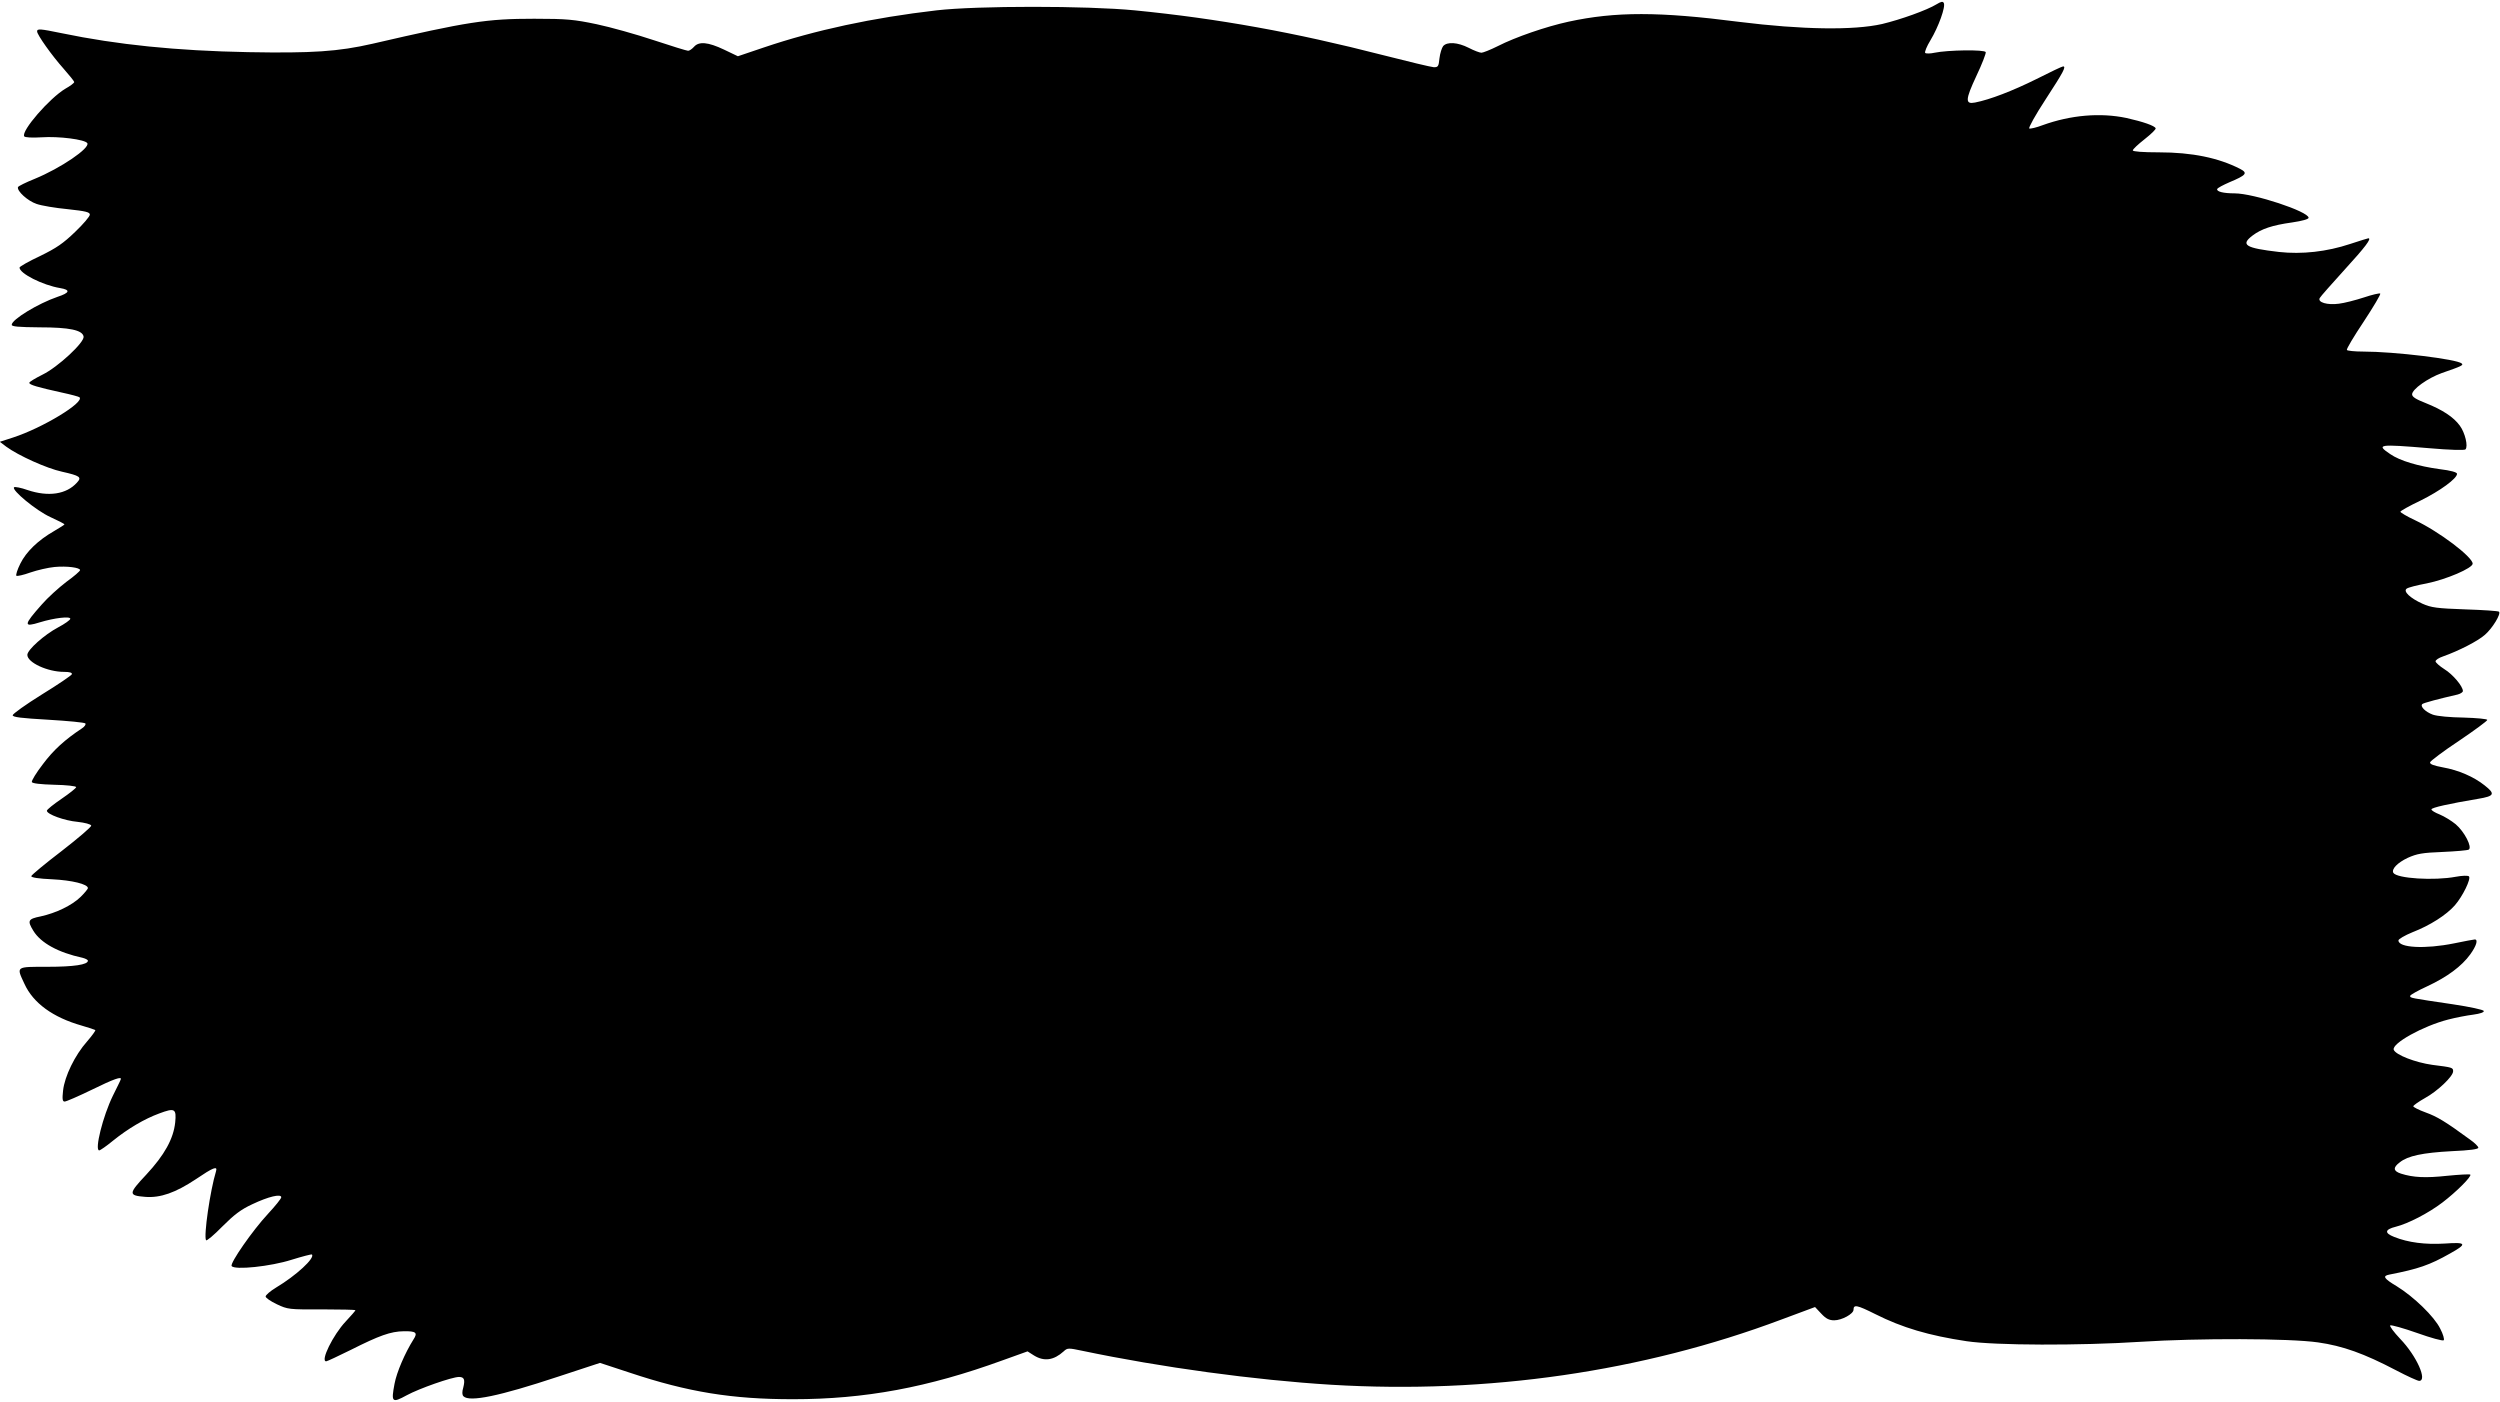
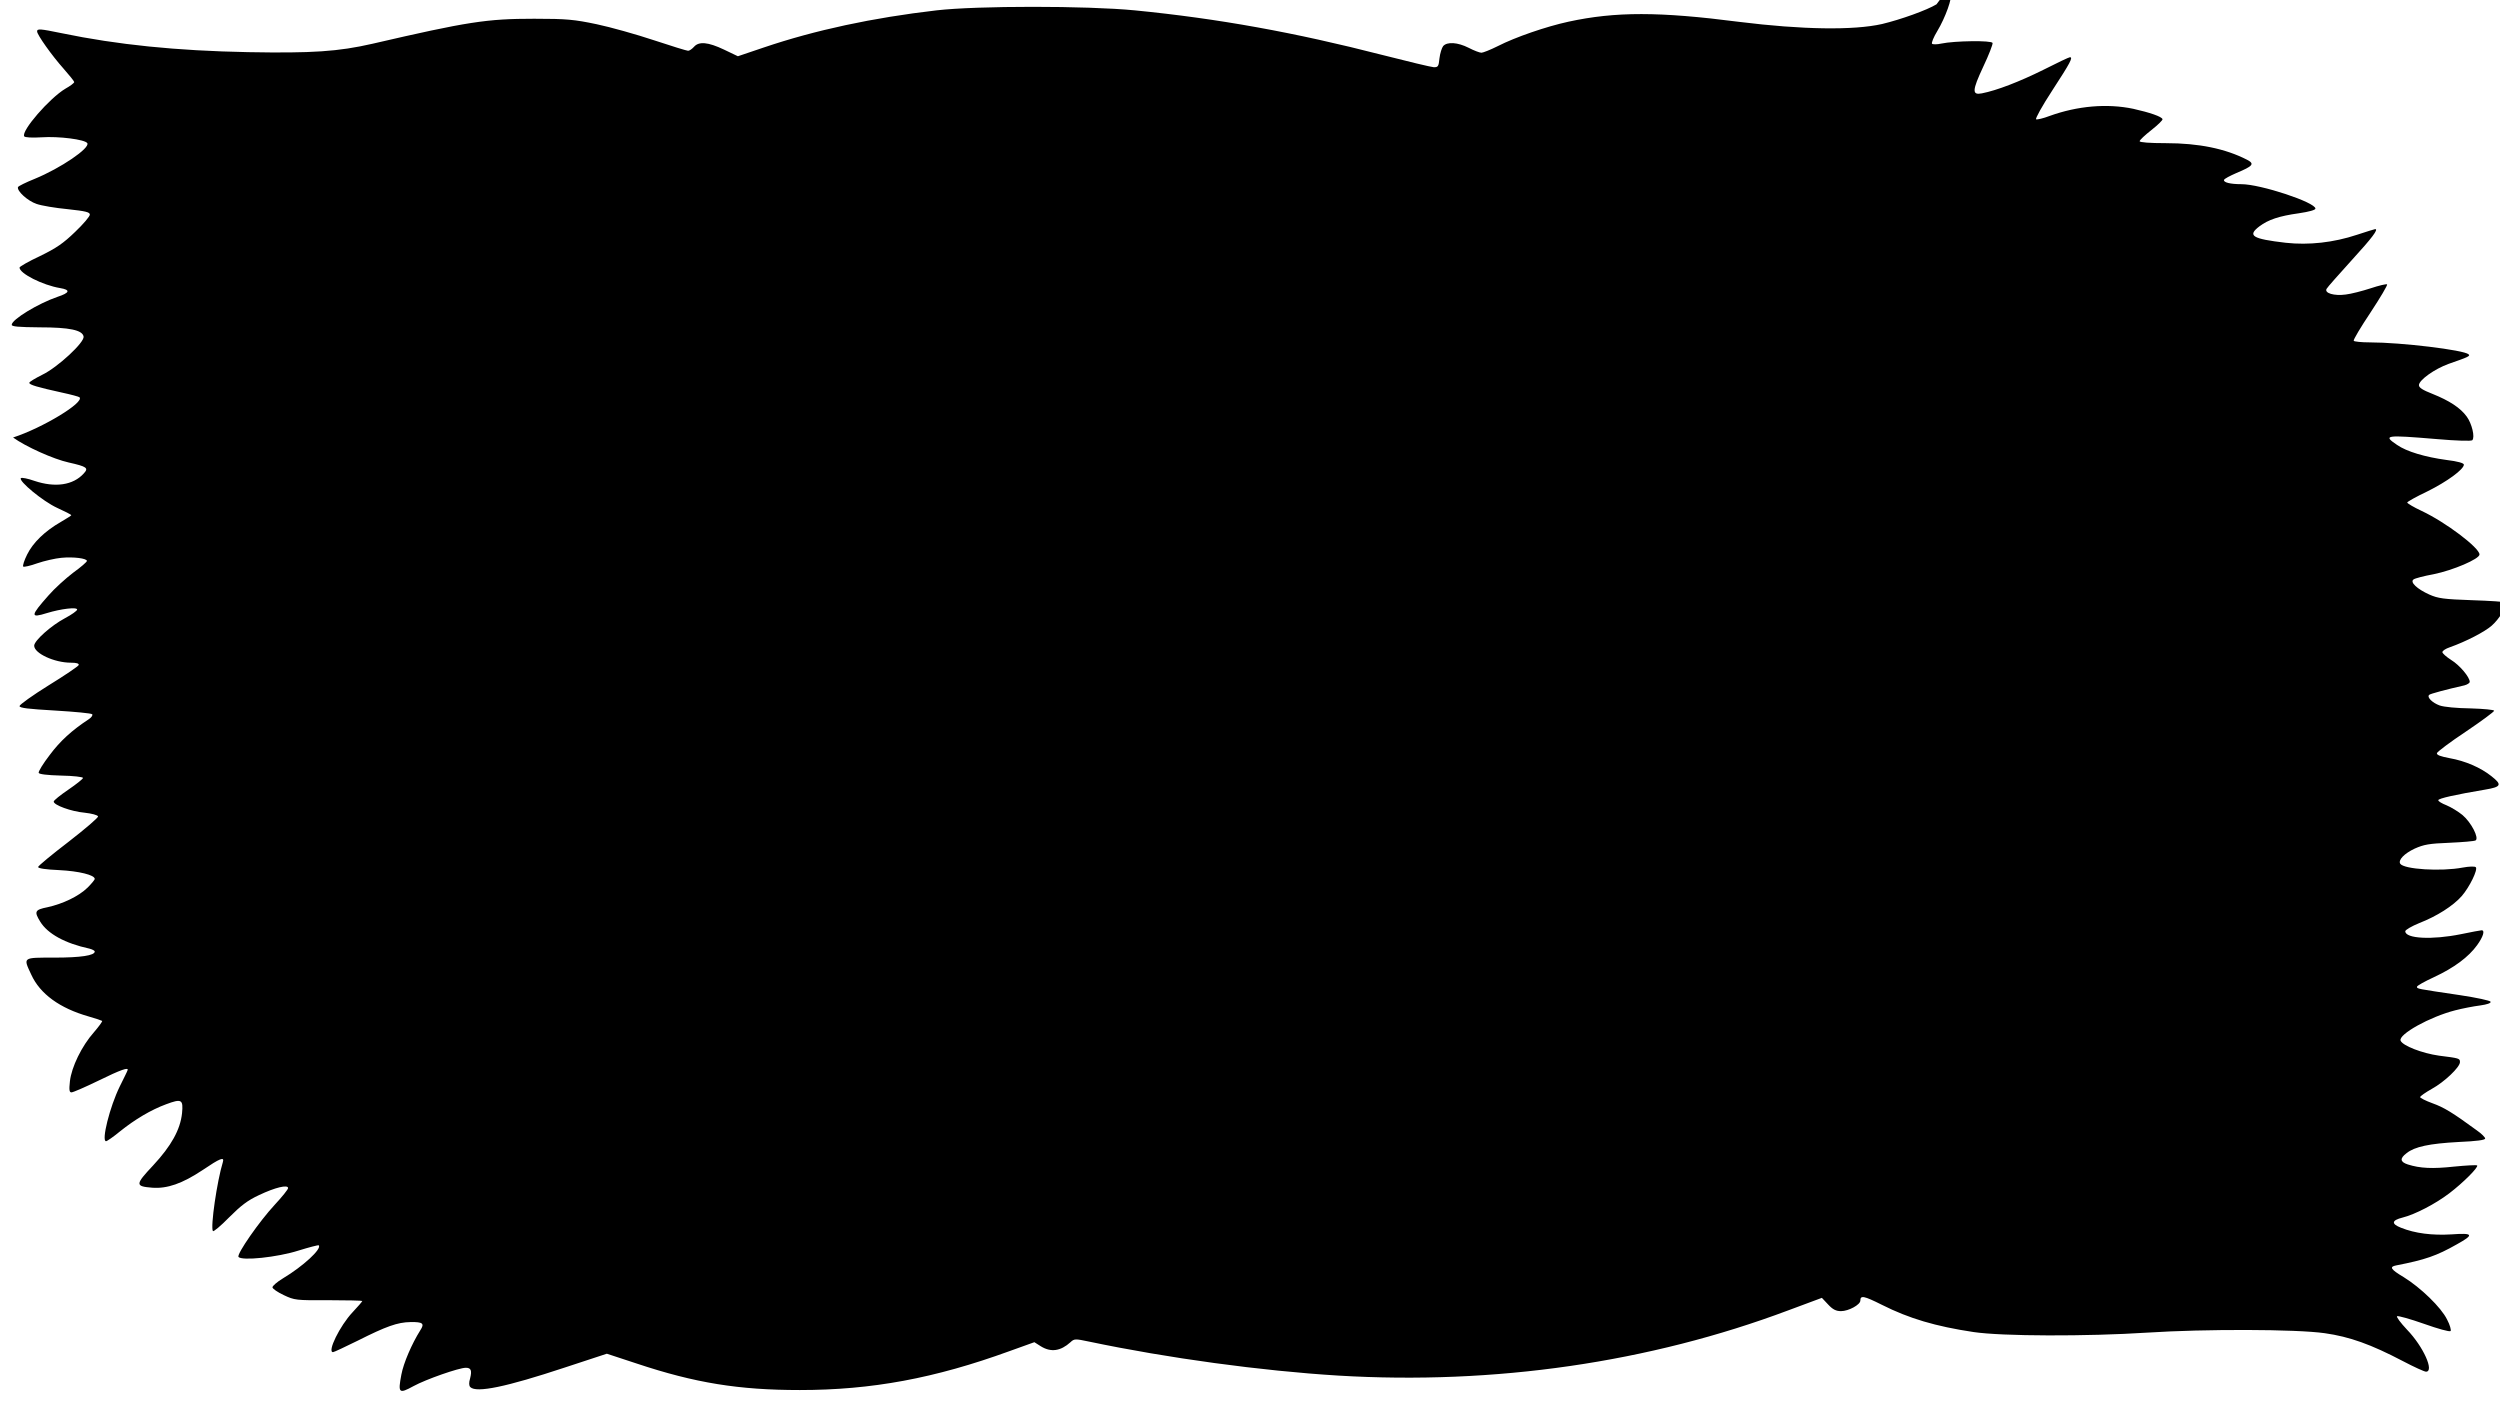
<svg xmlns="http://www.w3.org/2000/svg" version="1.0" width="1280pt" height="718pt" viewBox="0 0 1280 718" preserveAspectRatio="xMidYMid meet">
  <g transform="translate(0,718) scale(0.1,-0.1)" fill="#000000" stroke="none">
-     <path d="M9915 7158 c-49 -30 -183 -78 -279 -101 -146 -33 -410 -29 -731 11 -410 53 -634 53 -874 1 -115 -25 -272 -79 -362 -125 -38 -19 -76 -34 -84 -34 -9 0 -38 11 -65 25 -57 29 -111 32 -131 9 -7 -9 -16 -37 -19 -63 -4 -41 -7 -46 -30 -45 -14 1 -131 29 -260 62 -451 116 -843 187 -1270 229 -247 24 -806 24 -1015 0 -327 -38 -621 -101 -884 -190 l-133 -45 -71 34 c-82 39 -129 43 -154 14 -10 -11 -23 -20 -30 -20 -6 0 -85 24 -175 54 -90 30 -222 67 -293 82 -115 24 -152 28 -320 28 -243 0 -340 -15 -828 -128 -175 -40 -308 -49 -637 -43 -367 7 -670 38 -954 97 -112 23 -126 24 -126 9 0 -17 76 -124 135 -190 30 -34 55 -65 55 -69 0 -5 -20 -20 -45 -34 -81 -48 -228 -217 -211 -244 3 -6 41 -8 89 -5 88 6 222 -11 234 -30 15 -25 -136 -128 -270 -183 -45 -18 -83 -37 -85 -42 -6 -20 50 -71 95 -86 25 -9 97 -21 160 -27 92 -10 113 -15 113 -28 0 -9 -34 -49 -75 -88 -61 -59 -96 -83 -180 -124 -58 -27 -105 -54 -105 -59 0 -30 118 -90 208 -105 54 -9 50 -24 -14 -45 -99 -34 -234 -116 -234 -143 0 -9 34 -12 143 -13 153 0 219 -14 225 -47 6 -29 -132 -157 -210 -195 -38 -19 -68 -37 -68 -42 0 -10 40 -22 167 -50 47 -10 87 -21 90 -24 27 -26 -189 -157 -340 -206 l-68 -22 33 -25 c63 -46 207 -111 285 -128 93 -21 103 -28 77 -56 -54 -60 -146 -74 -253 -38 -34 12 -65 18 -69 14 -14 -14 113 -119 185 -152 40 -18 73 -35 73 -38 0 -2 -24 -17 -53 -34 -82 -47 -143 -106 -173 -167 -15 -30 -24 -58 -20 -62 4 -3 36 4 72 17 35 12 91 25 123 28 63 6 131 -3 131 -16 0 -5 -31 -32 -70 -60 -38 -29 -96 -81 -127 -117 -93 -105 -94 -117 -8 -90 72 22 155 32 155 18 0 -6 -28 -26 -62 -44 -70 -37 -158 -115 -158 -141 0 -39 103 -87 188 -87 29 0 42 -4 40 -12 -2 -6 -71 -53 -154 -104 -82 -51 -149 -99 -149 -106 0 -10 44 -15 182 -23 100 -6 186 -14 190 -19 4 -4 -3 -16 -17 -25 -88 -58 -147 -112 -200 -183 -34 -44 -59 -85 -57 -92 2 -7 43 -12 115 -14 62 -1 112 -7 112 -12 0 -5 -34 -32 -75 -60 -41 -28 -75 -55 -75 -61 0 -18 90 -51 158 -57 36 -4 67 -12 69 -19 2 -6 -66 -64 -151 -130 -85 -65 -155 -123 -156 -129 0 -7 38 -13 108 -16 101 -5 182 -25 182 -45 0 -5 -17 -25 -37 -45 -45 -44 -127 -83 -205 -100 -65 -13 -69 -22 -37 -74 38 -62 127 -111 252 -138 15 -4 27 -10 27 -15 0 -20 -71 -31 -206 -31 -165 0 -161 3 -119 -87 45 -99 146 -172 293 -214 36 -10 67 -21 70 -23 2 -3 -17 -29 -42 -58 -63 -71 -115 -179 -123 -251 -5 -45 -3 -57 8 -57 8 0 70 27 138 60 114 56 157 71 149 53 -1 -5 -20 -42 -40 -83 -51 -104 -95 -280 -70 -280 5 0 37 22 71 50 77 62 160 111 236 139 80 30 89 25 82 -46 -9 -84 -55 -167 -148 -267 -92 -98 -93 -107 -5 -114 77 -6 154 21 258 90 90 61 113 70 104 41 -30 -98 -64 -332 -51 -353 3 -5 41 27 83 70 61 61 95 87 153 114 84 40 149 55 149 36 0 -7 -31 -45 -68 -85 -79 -85 -195 -252 -186 -267 14 -22 201 -2 307 32 55 17 101 29 104 27 17 -18 -81 -108 -183 -169 -30 -18 -54 -39 -54 -46 0 -7 26 -25 58 -40 55 -26 62 -27 229 -26 95 0 173 -2 173 -4 0 -3 -23 -29 -50 -58 -65 -69 -131 -204 -100 -204 5 0 62 27 127 59 145 73 203 94 270 95 63 1 73 -7 50 -42 -44 -70 -86 -168 -97 -227 -18 -95 -13 -100 62 -59 64 35 233 94 268 94 27 0 32 -14 22 -54 -7 -23 -6 -38 1 -45 31 -31 184 1 483 100 l216 71 152 -50 c300 -100 524 -136 836 -136 368 0 691 60 1073 199 l128 46 33 -21 c52 -32 101 -25 152 21 19 18 24 18 95 3 405 -85 883 -150 1276 -174 800 -48 1593 67 2304 334 l172 64 32 -34 c24 -26 41 -34 66 -34 39 0 99 33 99 54 0 28 17 25 111 -22 139 -70 275 -110 468 -139 147 -22 580 -23 891 -3 294 19 761 18 908 -3 127 -18 236 -57 400 -143 57 -30 110 -54 118 -54 44 0 -13 128 -97 215 -33 35 -56 66 -51 69 6 3 67 -14 138 -39 70 -25 131 -42 136 -37 4 4 -3 31 -18 59 -30 62 -136 164 -222 217 -67 40 -75 53 -39 60 149 29 207 49 311 108 90 50 85 59 -27 51 -99 -6 -187 5 -259 34 -51 20 -48 38 8 52 64 16 168 70 239 124 71 54 151 134 143 143 -4 3 -57 0 -118 -6 -111 -12 -174 -9 -237 11 -40 13 -42 31 -6 58 41 33 117 49 266 57 92 4 137 10 136 18 0 6 -19 25 -42 41 -127 93 -169 118 -227 139 -36 13 -65 28 -64 32 1 5 28 24 60 42 64 35 144 111 144 137 0 19 -3 20 -107 33 -86 12 -187 51 -197 77 -12 32 150 122 279 155 38 10 96 21 128 25 36 5 56 12 54 19 -2 6 -71 21 -158 34 -222 33 -219 32 -219 43 0 5 39 27 87 49 103 48 177 103 221 164 31 43 41 76 23 76 -5 0 -53 -9 -106 -20 -148 -30 -285 -23 -285 15 0 7 33 26 72 42 90 35 173 88 217 138 40 46 84 136 72 148 -5 5 -35 4 -67 -2 -111 -21 -302 -9 -320 20 -11 19 21 52 74 77 47 21 74 26 178 30 67 3 127 8 134 12 19 12 -22 92 -67 130 -22 18 -58 40 -82 50 -23 9 -42 20 -42 26 0 9 90 29 239 54 84 14 89 25 33 69 -55 44 -134 78 -213 92 -47 9 -68 16 -66 26 2 7 68 57 148 110 80 54 145 102 145 107 0 5 -54 10 -120 12 -71 1 -136 7 -159 15 -38 14 -66 42 -54 54 5 6 89 28 181 49 15 4 27 12 27 18 0 24 -51 85 -95 112 -25 16 -45 34 -45 40 0 7 17 18 38 25 82 29 179 79 215 111 39 34 83 107 72 118 -4 4 -82 9 -173 12 -145 5 -174 9 -219 29 -62 28 -100 63 -81 77 7 6 54 18 103 27 99 20 235 78 235 101 0 34 -171 164 -296 223 -41 19 -74 39 -74 43 0 4 46 30 103 57 101 50 187 113 187 137 0 8 -31 17 -89 24 -110 15 -204 43 -253 77 -74 50 -61 52 202 30 103 -9 178 -11 183 -6 15 15 -2 86 -29 122 -32 44 -89 81 -174 115 -51 20 -70 32 -70 45 0 26 80 83 152 109 101 35 112 40 102 49 -24 22 -344 61 -506 61 -42 0 -79 4 -82 8 -3 5 36 70 86 145 50 76 88 140 85 144 -4 3 -42 -6 -84 -20 -43 -14 -101 -29 -128 -32 -59 -8 -110 7 -98 29 4 8 62 73 128 146 106 116 139 160 121 160 -3 0 -44 -13 -93 -29 -120 -40 -247 -54 -365 -41 -172 20 -198 36 -135 84 45 34 101 53 202 67 54 8 85 17 85 24 0 32 -281 125 -379 125 -57 0 -93 9 -89 22 2 6 31 21 63 35 86 36 95 47 55 68 -111 57 -247 85 -416 85 -83 0 -134 4 -134 10 0 6 27 31 60 57 33 26 59 51 57 56 -4 13 -65 34 -150 53 -134 28 -285 15 -429 -37 -31 -12 -62 -19 -68 -17 -6 2 31 69 84 150 91 140 106 168 89 168 -5 0 -66 -29 -137 -65 -121 -60 -237 -105 -314 -120 -51 -10 -50 14 7 136 29 61 50 116 48 122 -4 14 -196 11 -262 -3 -22 -5 -44 -5 -48 -1 -4 4 8 34 27 65 41 68 79 173 68 191 -5 9 -14 7 -37 -7z" />
+     <path d="M9915 7158 c-49 -30 -183 -78 -279 -101 -146 -33 -410 -29 -731 11 -410 53 -634 53 -874 1 -115 -25 -272 -79 -362 -125 -38 -19 -76 -34 -84 -34 -9 0 -38 11 -65 25 -57 29 -111 32 -131 9 -7 -9 -16 -37 -19 -63 -4 -41 -7 -46 -30 -45 -14 1 -131 29 -260 62 -451 116 -843 187 -1270 229 -247 24 -806 24 -1015 0 -327 -38 -621 -101 -884 -190 l-133 -45 -71 34 c-82 39 -129 43 -154 14 -10 -11 -23 -20 -30 -20 -6 0 -85 24 -175 54 -90 30 -222 67 -293 82 -115 24 -152 28 -320 28 -243 0 -340 -15 -828 -128 -175 -40 -308 -49 -637 -43 -367 7 -670 38 -954 97 -112 23 -126 24 -126 9 0 -17 76 -124 135 -190 30 -34 55 -65 55 -69 0 -5 -20 -20 -45 -34 -81 -48 -228 -217 -211 -244 3 -6 41 -8 89 -5 88 6 222 -11 234 -30 15 -25 -136 -128 -270 -183 -45 -18 -83 -37 -85 -42 -6 -20 50 -71 95 -86 25 -9 97 -21 160 -27 92 -10 113 -15 113 -28 0 -9 -34 -49 -75 -88 -61 -59 -96 -83 -180 -124 -58 -27 -105 -54 -105 -59 0 -30 118 -90 208 -105 54 -9 50 -24 -14 -45 -99 -34 -234 -116 -234 -143 0 -9 34 -12 143 -13 153 0 219 -14 225 -47 6 -29 -132 -157 -210 -195 -38 -19 -68 -37 -68 -42 0 -10 40 -22 167 -50 47 -10 87 -21 90 -24 27 -26 -189 -157 -340 -206 c63 -46 207 -111 285 -128 93 -21 103 -28 77 -56 -54 -60 -146 -74 -253 -38 -34 12 -65 18 -69 14 -14 -14 113 -119 185 -152 40 -18 73 -35 73 -38 0 -2 -24 -17 -53 -34 -82 -47 -143 -106 -173 -167 -15 -30 -24 -58 -20 -62 4 -3 36 4 72 17 35 12 91 25 123 28 63 6 131 -3 131 -16 0 -5 -31 -32 -70 -60 -38 -29 -96 -81 -127 -117 -93 -105 -94 -117 -8 -90 72 22 155 32 155 18 0 -6 -28 -26 -62 -44 -70 -37 -158 -115 -158 -141 0 -39 103 -87 188 -87 29 0 42 -4 40 -12 -2 -6 -71 -53 -154 -104 -82 -51 -149 -99 -149 -106 0 -10 44 -15 182 -23 100 -6 186 -14 190 -19 4 -4 -3 -16 -17 -25 -88 -58 -147 -112 -200 -183 -34 -44 -59 -85 -57 -92 2 -7 43 -12 115 -14 62 -1 112 -7 112 -12 0 -5 -34 -32 -75 -60 -41 -28 -75 -55 -75 -61 0 -18 90 -51 158 -57 36 -4 67 -12 69 -19 2 -6 -66 -64 -151 -130 -85 -65 -155 -123 -156 -129 0 -7 38 -13 108 -16 101 -5 182 -25 182 -45 0 -5 -17 -25 -37 -45 -45 -44 -127 -83 -205 -100 -65 -13 -69 -22 -37 -74 38 -62 127 -111 252 -138 15 -4 27 -10 27 -15 0 -20 -71 -31 -206 -31 -165 0 -161 3 -119 -87 45 -99 146 -172 293 -214 36 -10 67 -21 70 -23 2 -3 -17 -29 -42 -58 -63 -71 -115 -179 -123 -251 -5 -45 -3 -57 8 -57 8 0 70 27 138 60 114 56 157 71 149 53 -1 -5 -20 -42 -40 -83 -51 -104 -95 -280 -70 -280 5 0 37 22 71 50 77 62 160 111 236 139 80 30 89 25 82 -46 -9 -84 -55 -167 -148 -267 -92 -98 -93 -107 -5 -114 77 -6 154 21 258 90 90 61 113 70 104 41 -30 -98 -64 -332 -51 -353 3 -5 41 27 83 70 61 61 95 87 153 114 84 40 149 55 149 36 0 -7 -31 -45 -68 -85 -79 -85 -195 -252 -186 -267 14 -22 201 -2 307 32 55 17 101 29 104 27 17 -18 -81 -108 -183 -169 -30 -18 -54 -39 -54 -46 0 -7 26 -25 58 -40 55 -26 62 -27 229 -26 95 0 173 -2 173 -4 0 -3 -23 -29 -50 -58 -65 -69 -131 -204 -100 -204 5 0 62 27 127 59 145 73 203 94 270 95 63 1 73 -7 50 -42 -44 -70 -86 -168 -97 -227 -18 -95 -13 -100 62 -59 64 35 233 94 268 94 27 0 32 -14 22 -54 -7 -23 -6 -38 1 -45 31 -31 184 1 483 100 l216 71 152 -50 c300 -100 524 -136 836 -136 368 0 691 60 1073 199 l128 46 33 -21 c52 -32 101 -25 152 21 19 18 24 18 95 3 405 -85 883 -150 1276 -174 800 -48 1593 67 2304 334 l172 64 32 -34 c24 -26 41 -34 66 -34 39 0 99 33 99 54 0 28 17 25 111 -22 139 -70 275 -110 468 -139 147 -22 580 -23 891 -3 294 19 761 18 908 -3 127 -18 236 -57 400 -143 57 -30 110 -54 118 -54 44 0 -13 128 -97 215 -33 35 -56 66 -51 69 6 3 67 -14 138 -39 70 -25 131 -42 136 -37 4 4 -3 31 -18 59 -30 62 -136 164 -222 217 -67 40 -75 53 -39 60 149 29 207 49 311 108 90 50 85 59 -27 51 -99 -6 -187 5 -259 34 -51 20 -48 38 8 52 64 16 168 70 239 124 71 54 151 134 143 143 -4 3 -57 0 -118 -6 -111 -12 -174 -9 -237 11 -40 13 -42 31 -6 58 41 33 117 49 266 57 92 4 137 10 136 18 0 6 -19 25 -42 41 -127 93 -169 118 -227 139 -36 13 -65 28 -64 32 1 5 28 24 60 42 64 35 144 111 144 137 0 19 -3 20 -107 33 -86 12 -187 51 -197 77 -12 32 150 122 279 155 38 10 96 21 128 25 36 5 56 12 54 19 -2 6 -71 21 -158 34 -222 33 -219 32 -219 43 0 5 39 27 87 49 103 48 177 103 221 164 31 43 41 76 23 76 -5 0 -53 -9 -106 -20 -148 -30 -285 -23 -285 15 0 7 33 26 72 42 90 35 173 88 217 138 40 46 84 136 72 148 -5 5 -35 4 -67 -2 -111 -21 -302 -9 -320 20 -11 19 21 52 74 77 47 21 74 26 178 30 67 3 127 8 134 12 19 12 -22 92 -67 130 -22 18 -58 40 -82 50 -23 9 -42 20 -42 26 0 9 90 29 239 54 84 14 89 25 33 69 -55 44 -134 78 -213 92 -47 9 -68 16 -66 26 2 7 68 57 148 110 80 54 145 102 145 107 0 5 -54 10 -120 12 -71 1 -136 7 -159 15 -38 14 -66 42 -54 54 5 6 89 28 181 49 15 4 27 12 27 18 0 24 -51 85 -95 112 -25 16 -45 34 -45 40 0 7 17 18 38 25 82 29 179 79 215 111 39 34 83 107 72 118 -4 4 -82 9 -173 12 -145 5 -174 9 -219 29 -62 28 -100 63 -81 77 7 6 54 18 103 27 99 20 235 78 235 101 0 34 -171 164 -296 223 -41 19 -74 39 -74 43 0 4 46 30 103 57 101 50 187 113 187 137 0 8 -31 17 -89 24 -110 15 -204 43 -253 77 -74 50 -61 52 202 30 103 -9 178 -11 183 -6 15 15 -2 86 -29 122 -32 44 -89 81 -174 115 -51 20 -70 32 -70 45 0 26 80 83 152 109 101 35 112 40 102 49 -24 22 -344 61 -506 61 -42 0 -79 4 -82 8 -3 5 36 70 86 145 50 76 88 140 85 144 -4 3 -42 -6 -84 -20 -43 -14 -101 -29 -128 -32 -59 -8 -110 7 -98 29 4 8 62 73 128 146 106 116 139 160 121 160 -3 0 -44 -13 -93 -29 -120 -40 -247 -54 -365 -41 -172 20 -198 36 -135 84 45 34 101 53 202 67 54 8 85 17 85 24 0 32 -281 125 -379 125 -57 0 -93 9 -89 22 2 6 31 21 63 35 86 36 95 47 55 68 -111 57 -247 85 -416 85 -83 0 -134 4 -134 10 0 6 27 31 60 57 33 26 59 51 57 56 -4 13 -65 34 -150 53 -134 28 -285 15 -429 -37 -31 -12 -62 -19 -68 -17 -6 2 31 69 84 150 91 140 106 168 89 168 -5 0 -66 -29 -137 -65 -121 -60 -237 -105 -314 -120 -51 -10 -50 14 7 136 29 61 50 116 48 122 -4 14 -196 11 -262 -3 -22 -5 -44 -5 -48 -1 -4 4 8 34 27 65 41 68 79 173 68 191 -5 9 -14 7 -37 -7z" />
  </g>
</svg>